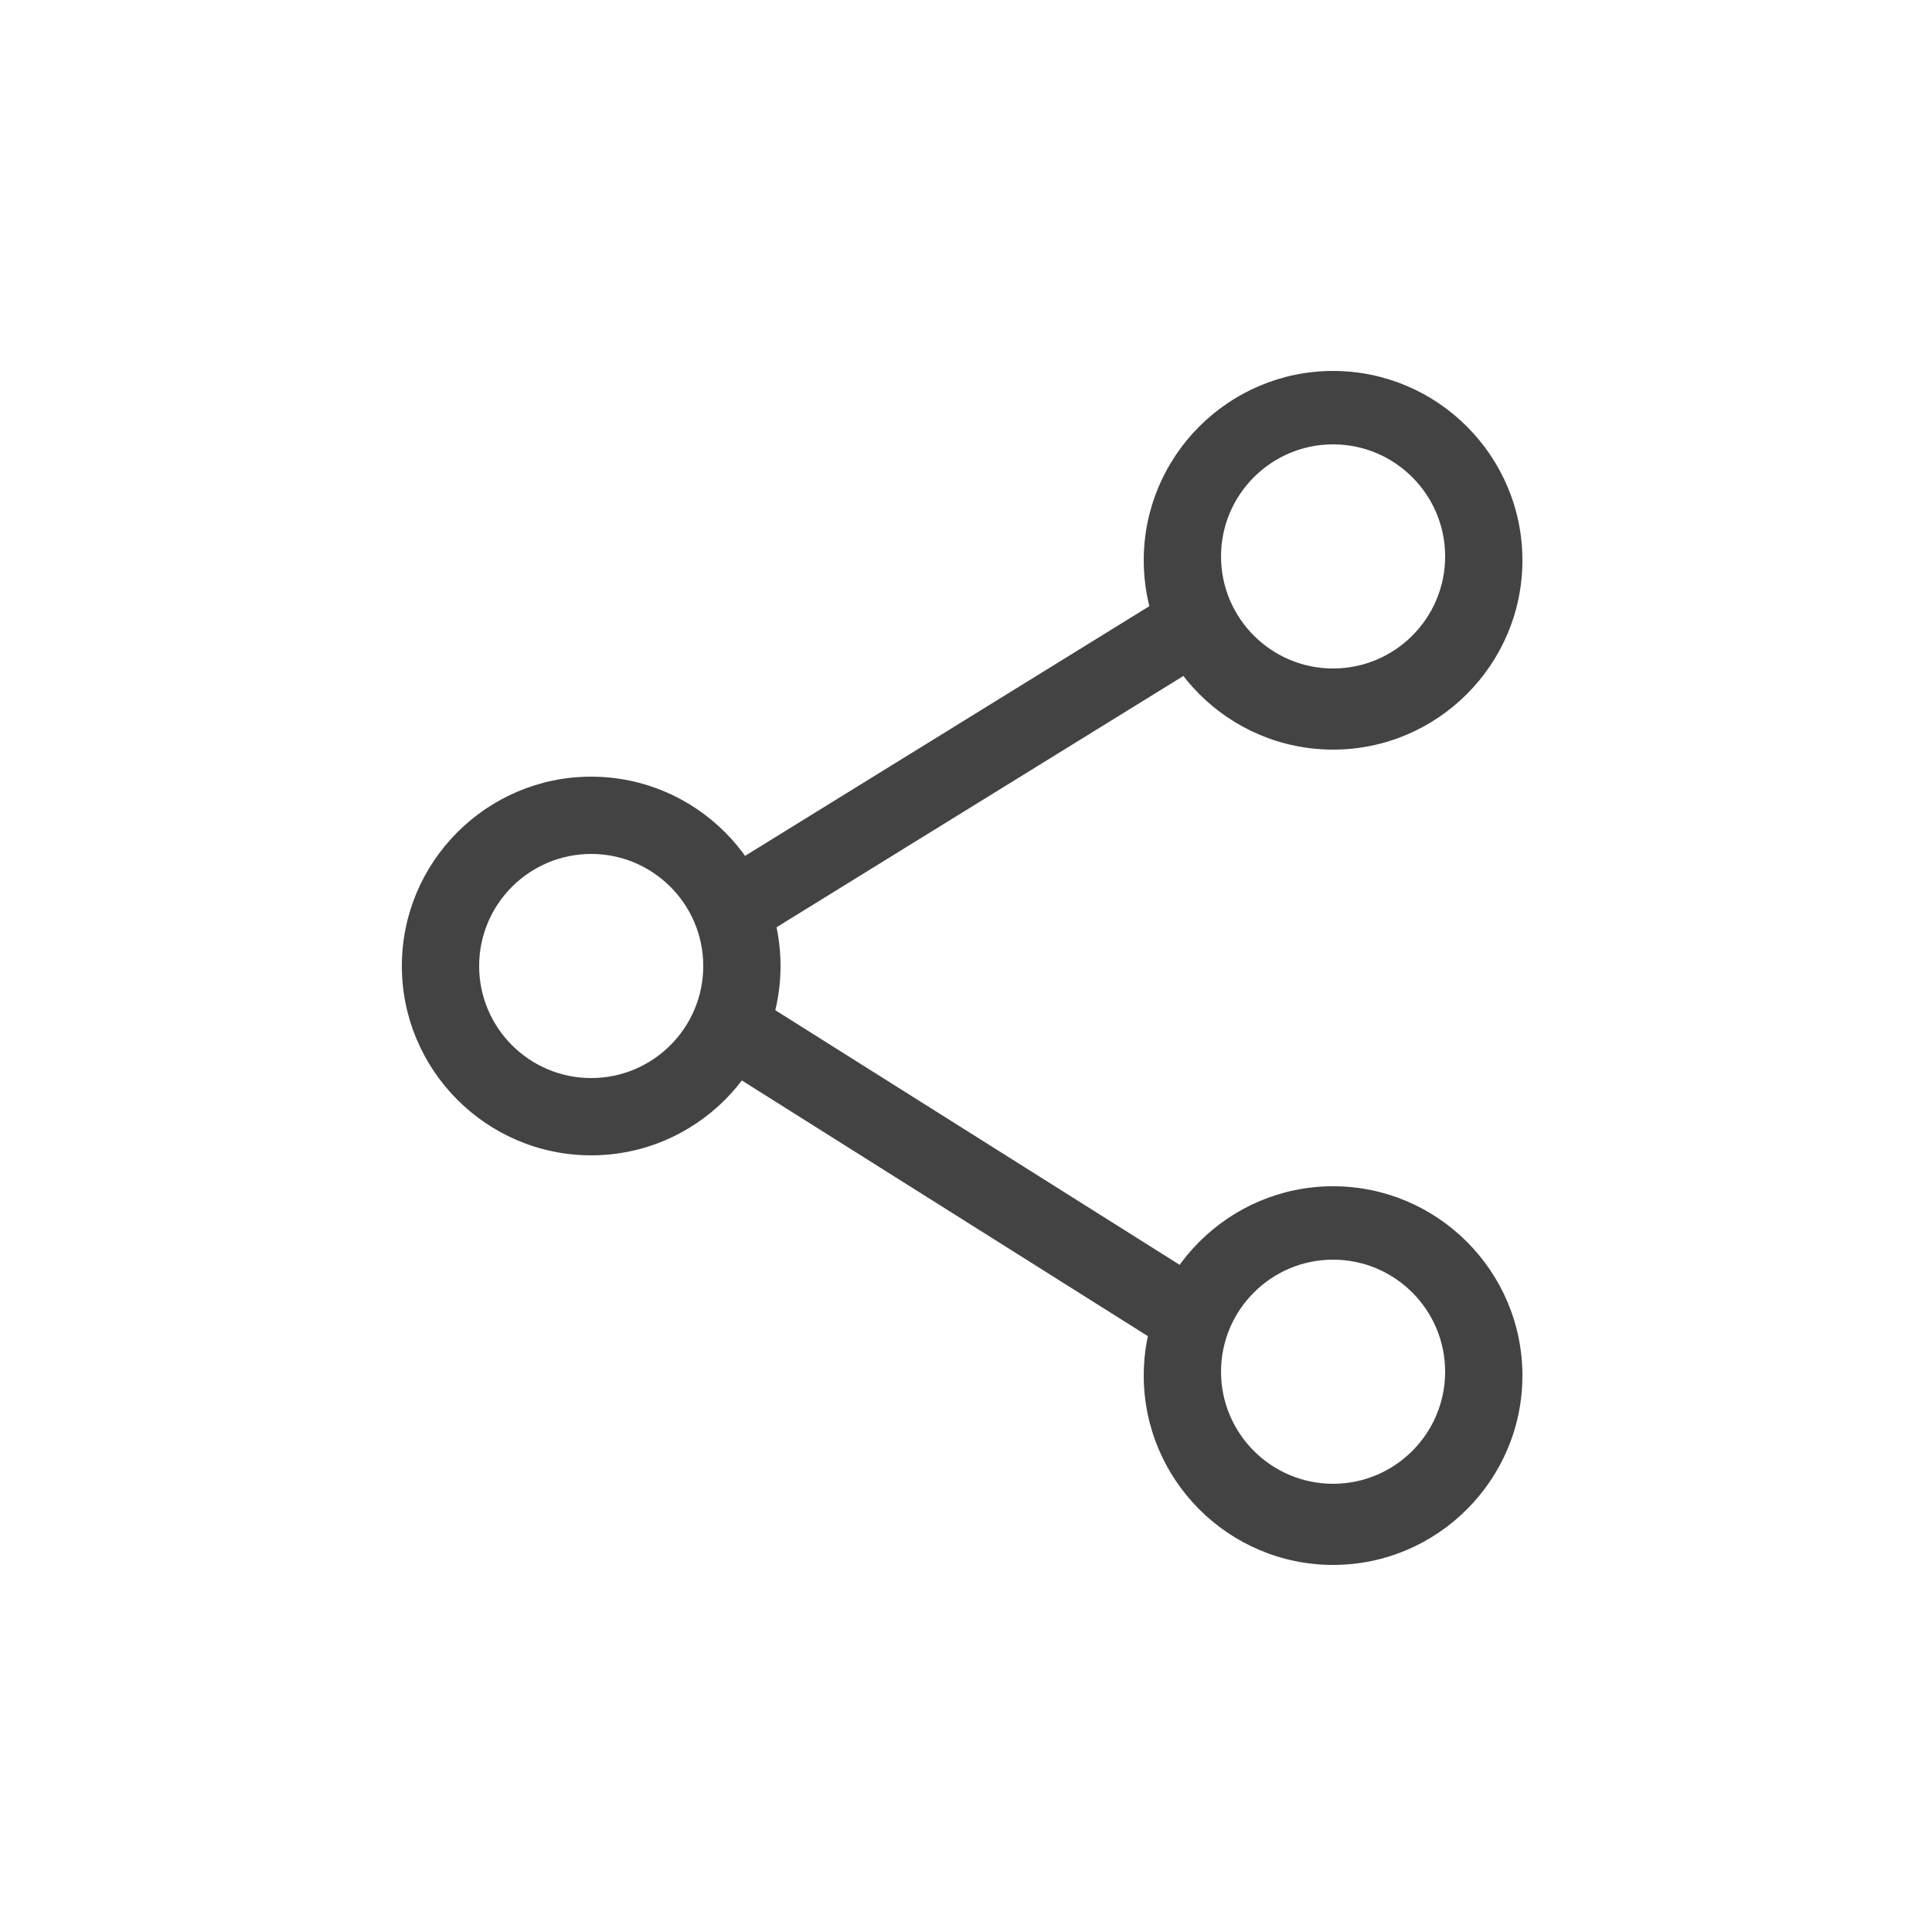
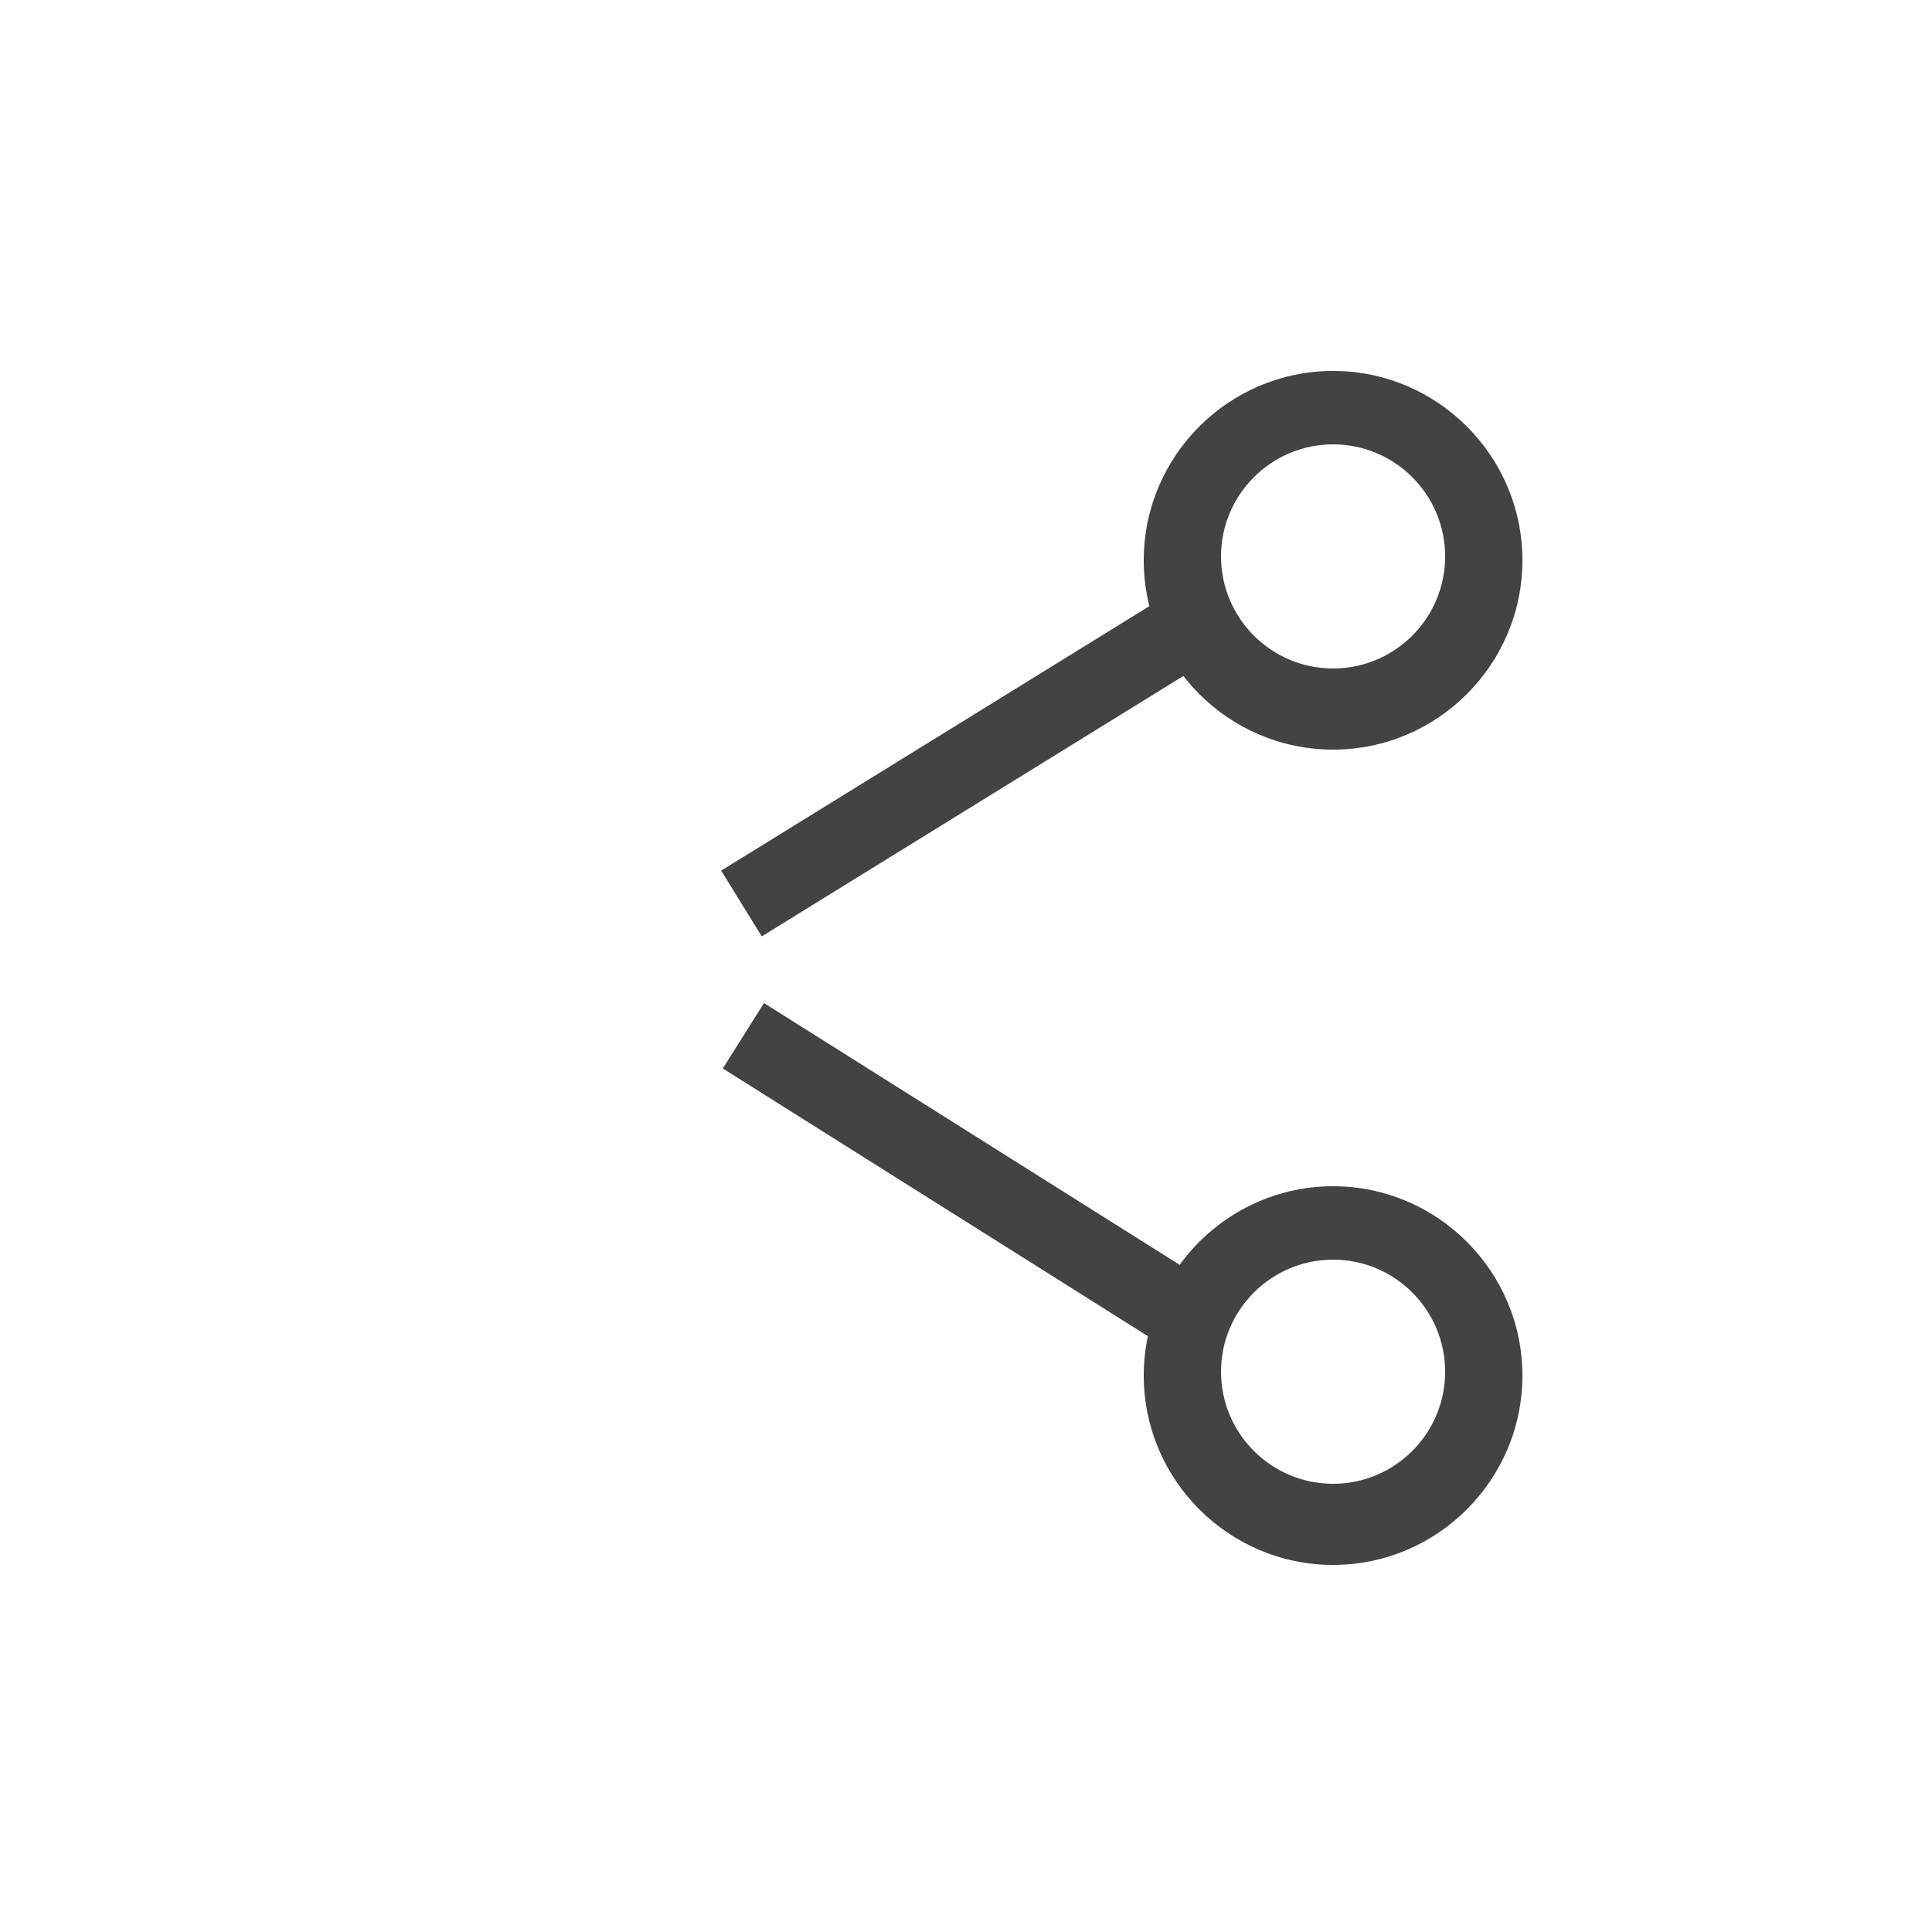
<svg xmlns="http://www.w3.org/2000/svg" id="Livello_1" data-name="Livello 1" version="1.1" viewBox="0 0 50 50">
  <defs>
    <style>
      .cls-1 {
        fill: #000;
        stroke: #fff;
        stroke-miterlimit: 10;
      }

      .cls-1, .cls-2, .cls-3, .cls-4 {
        display: none;
      }

      .cls-5 {
        fill: #434343;
      }

      .cls-5, .cls-2, .cls-3, .cls-6 {
        stroke-width: 0px;
      }

      .cls-2, .cls-6 {
        fill: #fff;
      }

      .cls-3 {
        fill: #ff7bac;
      }
    </style>
  </defs>
  <rect class="cls-3" x="-5.8" y="-5.8" width="87.7" height="80.7" />
-   <rect class="cls-1" x="-1.3" y="7.7" width="48.7" height="48.7" />
-   <path id="Facebook" class="cls-2" d="M19.8,21.6v3.8h-2.8v4.6h2.8v13.8h5.7v-13.8h3.8s.3-2.2.5-4.7h-4.3v-3.2c0-.5.6-1.1,1.3-1.1h3.1v-4.9h-4.2c-6,.1-5.9,4.8-5.9,5.5Z" />
  <g id="google_" data-name="google+" class="cls-4">
    <g>
-       <path class="cls-6" d="M16.4,44.6c-8,0-14.5-6.4-14.5-14.2s6.5-14.2,14.5-14.2,6.9,1.2,9.5,3.5l-3.6,4.1c-1.6-1.4-3.7-2.1-5.8-2.1-4.9,0-8.9,3.9-8.9,8.7s4,8.7,8.9,8.7,6.8-2,7.7-5.5h-7.7v-5.6h13.6v2.7c0,8.4-5.5,13.9-13.7,13.9Z" />
      <polygon class="cls-6" points="45.2 28 40.9 28 40.9 23.9 37.6 23.9 37.6 28 33.4 28 33.4 31.4 37.6 31.4 37.6 35.6 40.9 35.6 40.9 31.4 45.2 31.4 45.2 28" />
    </g>
  </g>
-   <path id="LinkedIn" class="cls-2" d="M38.1,33.2v10.8h-6.3v-10c0-2.5-.9-4.2-3.2-4.2s-2.8,1.1-3.2,2.3c-.1.4-.2.9-.2,1.5v10.4h-6.2s.1-17,0-18.8h6.2v2.7h0c.8-1.3,2.3-3.1,5.6-3.1,4.2,0,7.3,2.7,7.3,8.4ZM12.5,16.2c-2.1,0-3.5,1.4-3.5,3.3s1.3,3.3,3.5,3.3h0c2.2,0,3.5-1.4,3.5-3.3s-1.4-3.3-3.5-3.3ZM9.4,44h6.2v-18.8h-6.2v18.8Z" />
  <path id="SlideShare" class="cls-2" d="M43.7,25.8c-1.6,3.1-4.9,4-8.1,5.7v6.6c0,.9-1.2,6.3-5.8,6.3s-6.1-2.6-6.1-3.7v-6.1c-.5-.1-.9-.3-1.3-.5v6.6c0,1.1-1.7,2.6-3.9,2.6s-6.5-3.2-6.5-5.3v-7.1s-6-2.3-7.4-4-2.1-2.4-1.7-3.4,4.9,2.8,7.5,3.4,7.2,1,9.1.9,3,.7,4.1,1.7q.1.1.2.2v-.8c0-.9,2.5-1.3,3.9-1.3h6.6c.8,0,6.8-2,8.1-3.5,1.4-1.6,2.8-1.1,1.3,1.7ZM29.9,25.4c2.6,0,4.6-2.1,4.6-4.6s-2.1-4.6-4.6-4.6-4.6,2.1-4.6,4.6,2,4.6,4.6,4.6ZM17.8,25.4c2.6,0,4.6-2.1,4.6-4.6-.1-2.5-2.1-4.6-4.6-4.6s-4.6,2.1-4.6,4.6,2,4.6,4.6,4.6Z" />
  <path id="YouTube" class="cls-2" d="M31.7,37h-1.6v-1c0-.4.4-.8.8-.8h.1c.4,0,.8.4.8.8v1ZM25.9,35c-.4,0-.7.3-.7.6v4.4c0,.3.3.6.7.6s.7-.3.7-.6v-4.4c0-.3-.3-.6-.7-.6ZM35.4,32.5v8.4c0,2-1.8,3.7-3.9,3.7H15.5c-2.1,0-3.9-1.7-3.9-3.7v-8.4c0-2,1.8-3.7,3.9-3.7h16c2.1.1,3.9,1.7,3.9,3.7ZM16.6,41.9v-8.9h2v-1.3h-5.3v1.3h1.7v8.8c0,.1,1.6.1,1.6.1ZM22.5,34.3h-1.7v4.7c0,.7.1,1,0,1.2-.2.4-.8.8-1,.1-.1-.1,0-.5,0-1.2v-4.8h-1.7v6.2c.1.5.1,1,.4,1.2.8.6,2.2-.1,2.5-.9v1h1.3l.2-7.5h0ZM27.8,39.7v-3.9c0-1.5-1.1-2.4-2.7-1.2v-2.9h-1.7v10.1h1.4v-.6c1.9,1.5,3,.4,3-1.5ZM33,39.2h-1.3v.9c0,.4-.3.7-.7.7h-.3c-.4,0-.7-.3-.7-.7h0v-1.8h3v-1.1c0-.8,0-1.6-.1-2-.2-1.4-2.2-1.6-3.2-.9-.3.2-.6.5-.7,1-.2.4-.2,1-.2,1.7v2.4c0,3.7,4.7,3.2,4.2-.2ZM26.7,26.5c.1.2.2.4.4.5s.4.2.7.2.5-.1.7-.2c.2-.2.4-.4.5-.6v.7c-.1,0,1.8,0,1.8,0v-7.8h-1.5v6.1c0,.4-.3.6-.6.6s-.6-.3-.6-.6v-6.1h-1.5v5.3c0,.7,0,1.1.1,1.4-.2.1,0,.3,0,.5ZM21.1,22.1c0-.8.1-1.4.2-1.8.1-.4.4-.8.7-1,.3-.3.8-.4,1.3-.4s.8.1,1.1.3c.3.2.6.4.7.7.2.3.3.6.4.8.1.3.1.7.1,1.3v2c0,.7-.1,1.3-.1,1.6-.1.4-.2.7-.4,1s-.4.5-.7.7-.6.2-1,.2-.8-.1-1.1-.2-.5-.3-.7-.6c-.2-.3-.3-.6-.4-.9-.1-.4-.1-.9-.1-1.6v-2.1h0ZM22.5,25.2c0,.5.4.8.8.8s.8-.4.8-.8v-4.2c0-.5-.4-.8-.8-.8s-.8.4-.8.8v4.2ZM17.4,27.3h1.8v-6l2-5.2h-1.9l-1.1,3.9-1.1-3.8h-1.9l2.2,5.1s0,6,0,6Z" />
  <path class="cls-5" d="M34.5,19.4c-2.7,0-4.9-2.2-4.9-4.9s2.2-4.9,4.9-4.9,4.9,2.2,4.9,4.9-2.2,4.9-4.9,4.9ZM34.5,11.5c-1.6,0-2.9,1.3-2.9,2.9s1.3,2.9,2.9,2.9,2.9-1.3,2.9-2.9-1.3-2.9-2.9-2.9Z" />
  <path class="cls-5" d="M34.5,40.5c-2.7,0-4.9-2.2-4.9-4.9s2.2-4.9,4.9-4.9,4.9,2.2,4.9,4.9-2.2,4.9-4.9,4.9ZM34.5,32.6c-1.6,0-2.9,1.3-2.9,2.9s1.3,2.9,2.9,2.9,2.9-1.3,2.9-2.9-1.3-2.9-2.9-2.9Z" />
-   <path class="cls-5" d="M15.3,29.9c-2.7,0-4.9-2.2-4.9-4.9s2.2-4.9,4.9-4.9,4.9,2.2,4.9,4.9-2.2,4.9-4.9,4.9ZM15.3,22.1c-1.6,0-2.9,1.3-2.9,2.9s1.3,2.9,2.9,2.9,2.9-1.3,2.9-2.9-1.3-2.9-2.9-2.9Z" />
  <rect class="cls-5" x="18.2" y="18.8" width="13.5" height="2" transform="translate(-6.7 16.1) rotate(-31.7)" />
  <rect class="cls-5" x="23.9" y="23.6" width="2" height="13.5" transform="translate(-14 35.3) rotate(-57.8)" />
</svg>